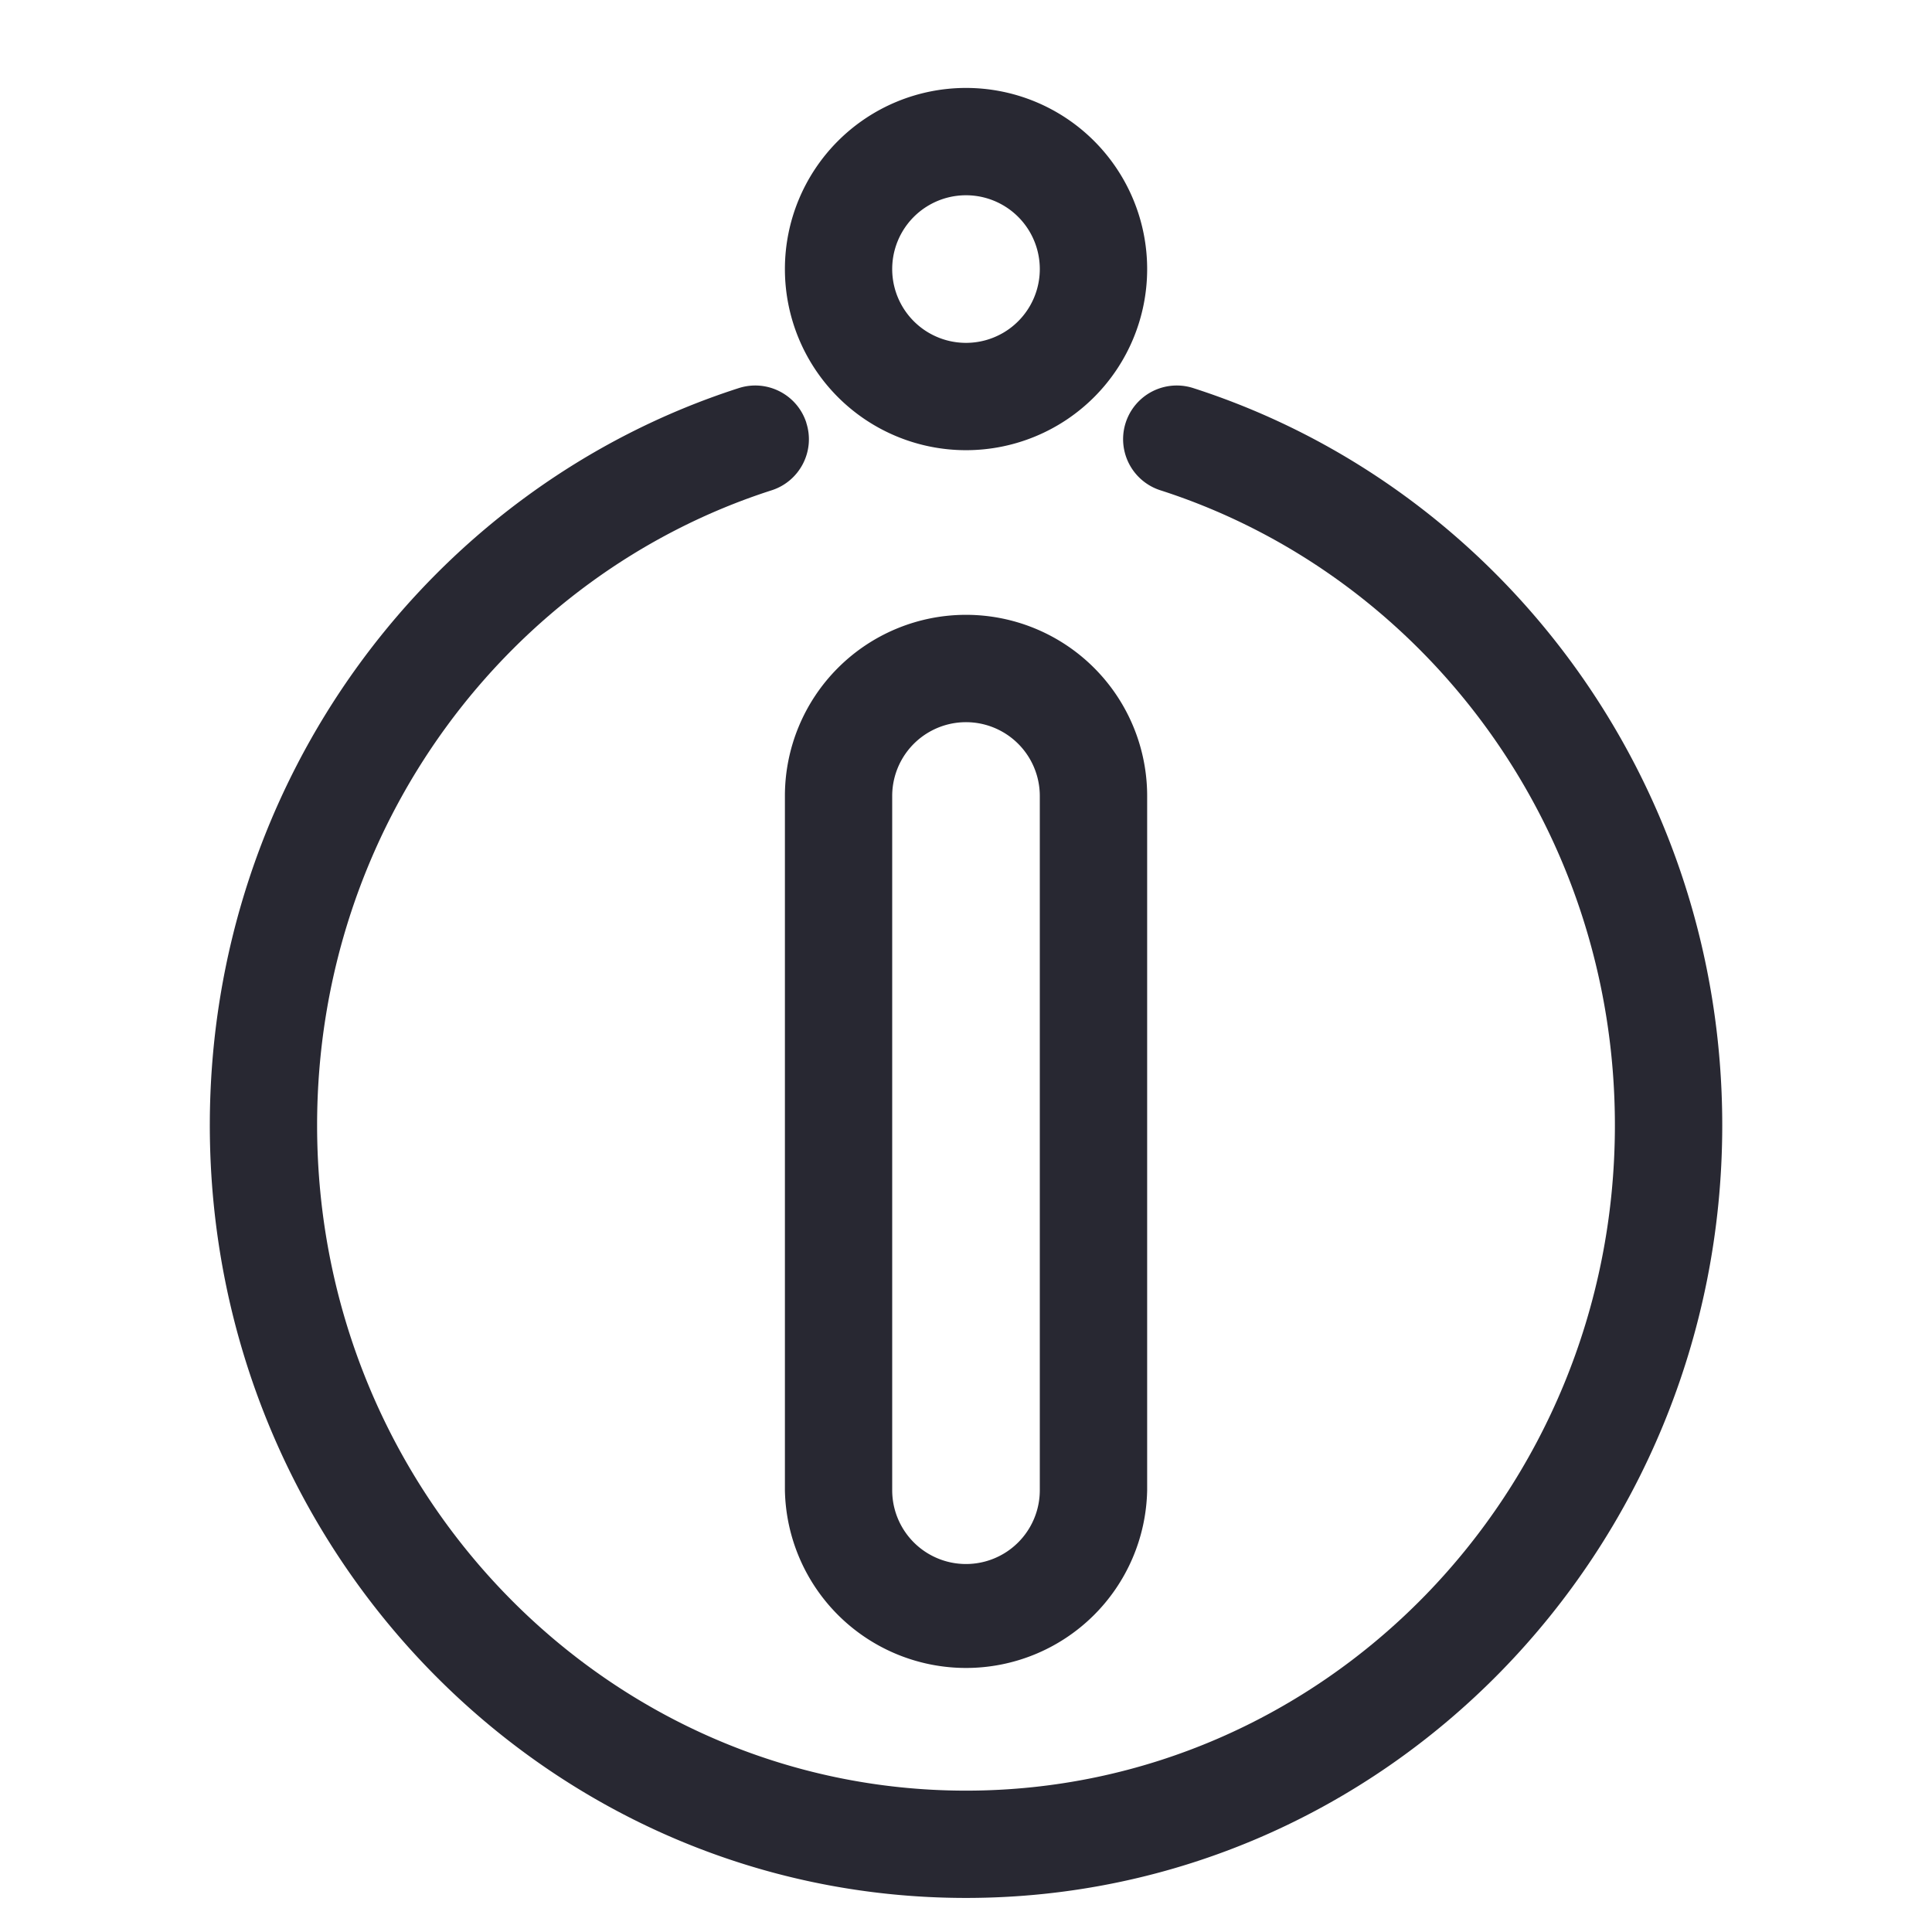
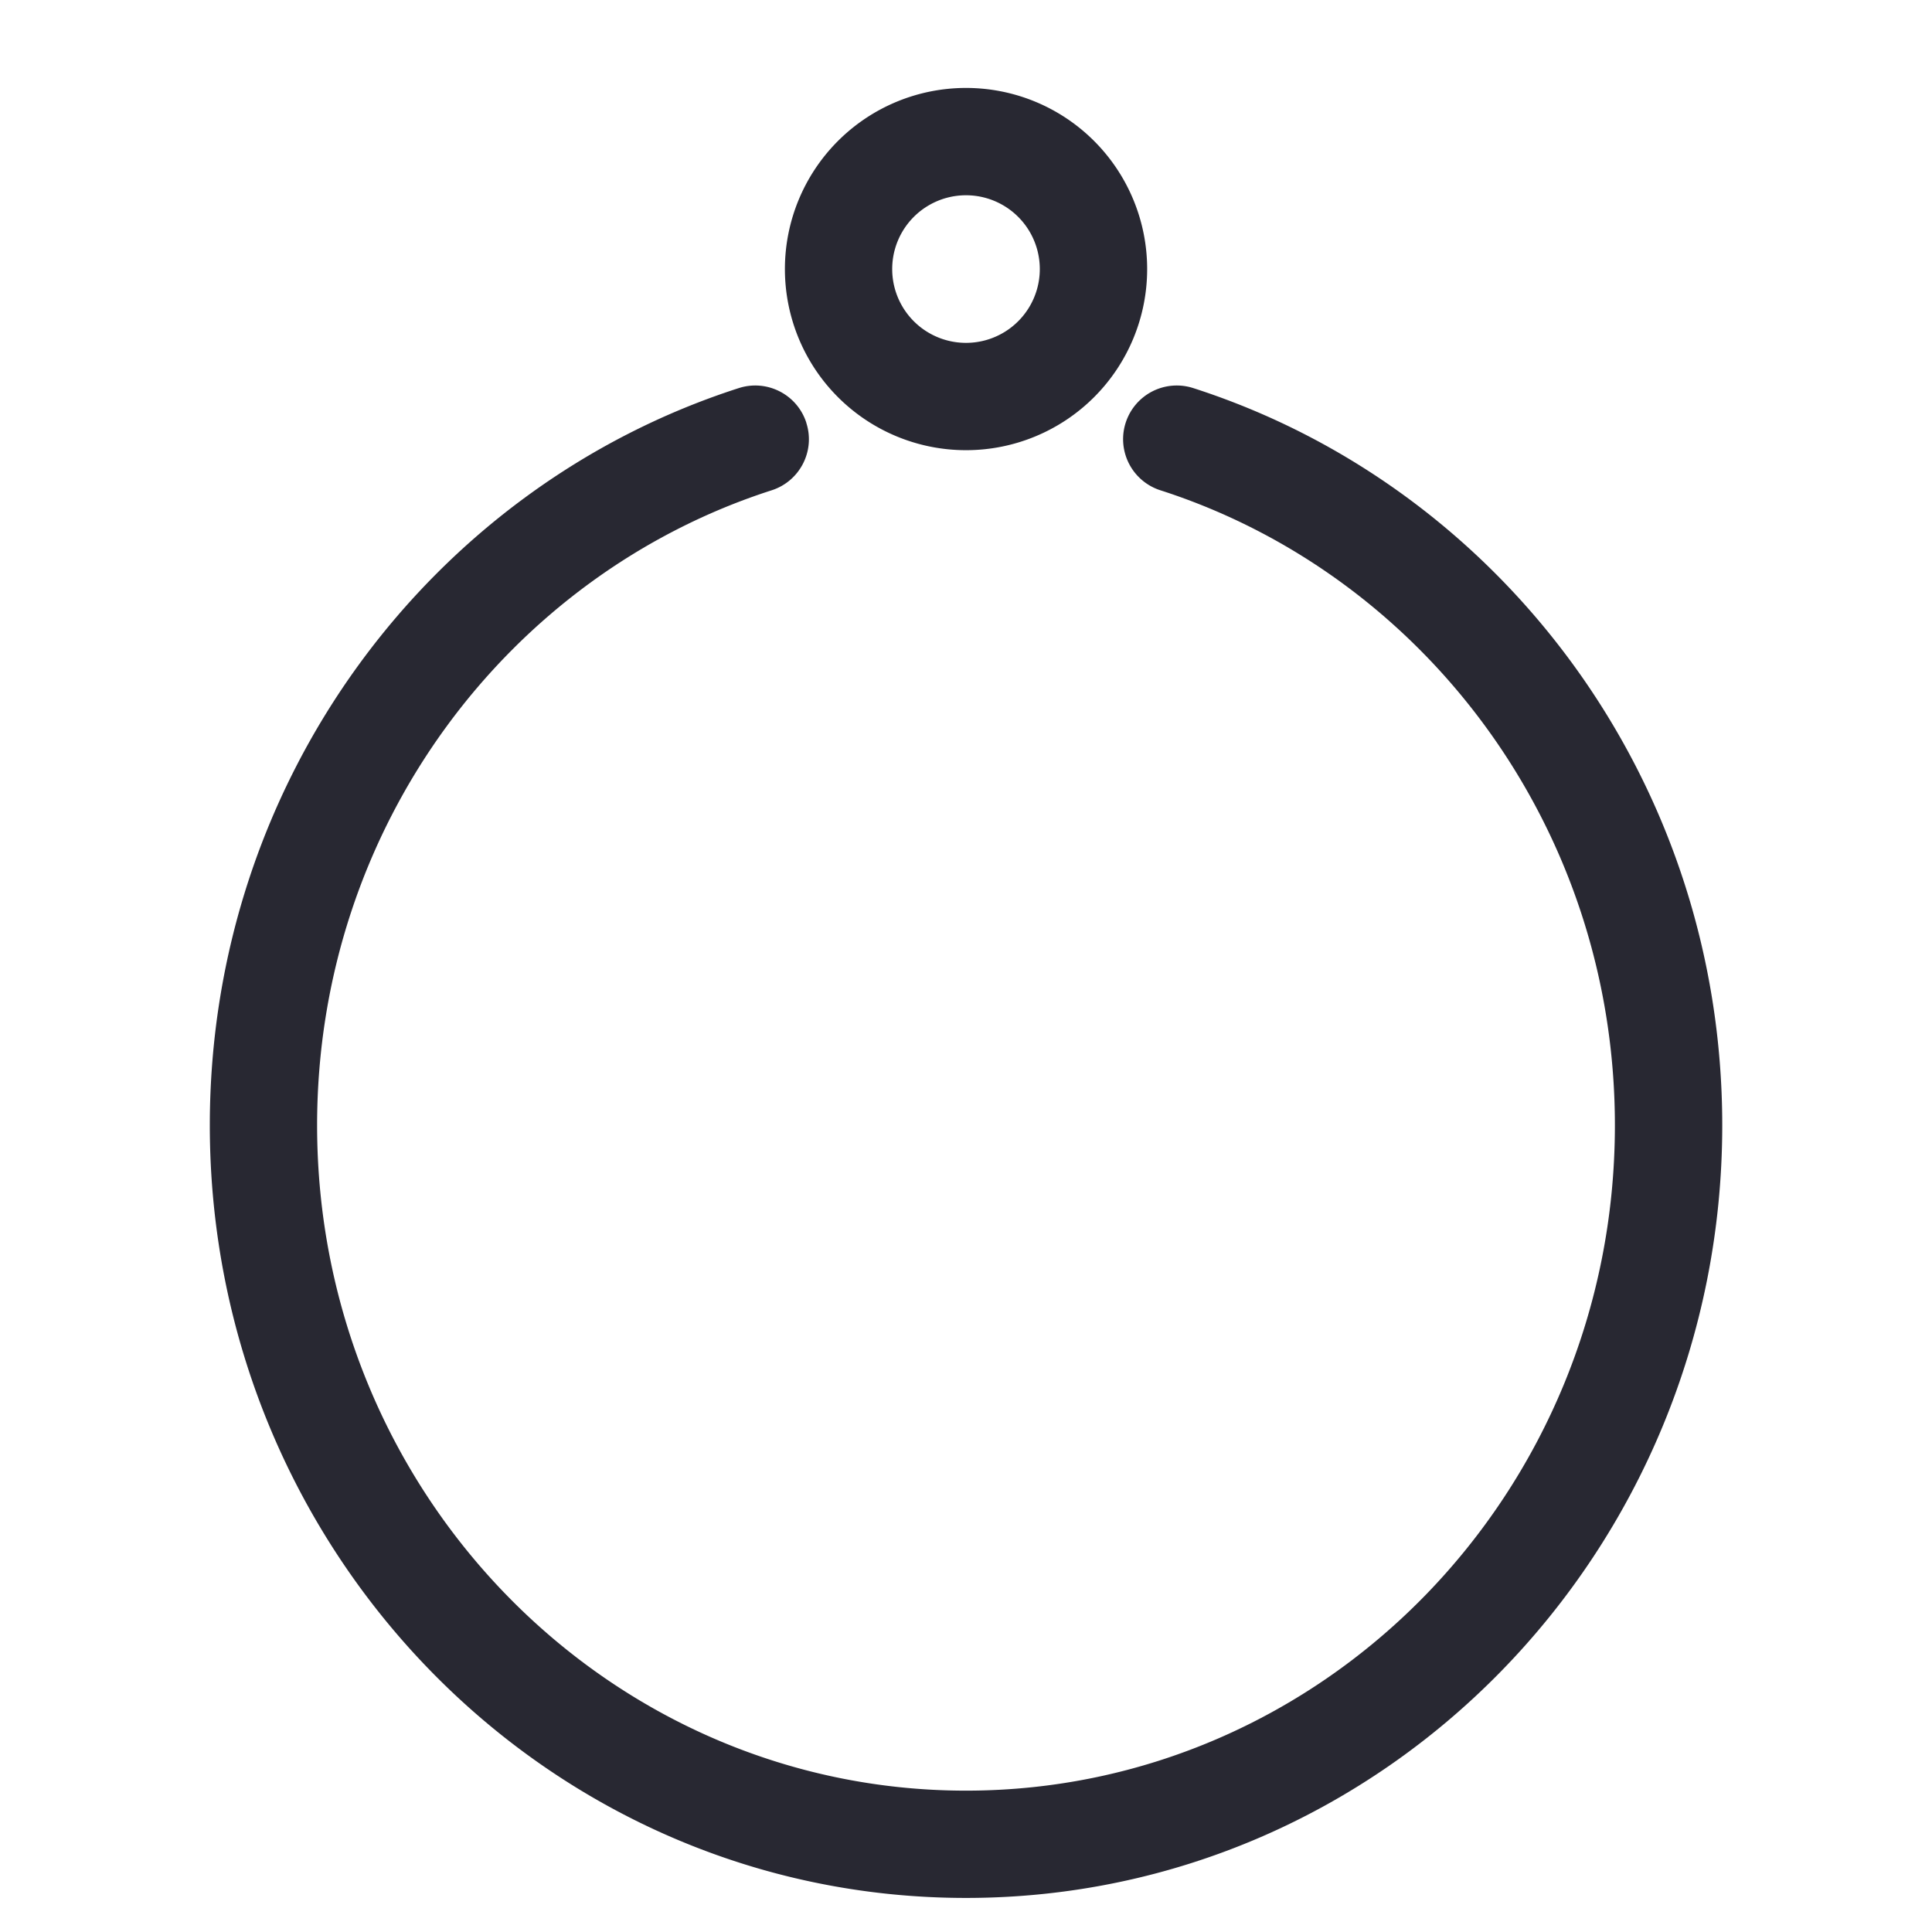
<svg xmlns="http://www.w3.org/2000/svg" width="30" height="30" fill="none">
  <path fill="#282832" fill-rule="evenodd" d="M17.813 4.178a2.812 2.812 0 1 1-5.625 0 2.812 2.812 0 0 1 5.625 0Zm-1.667 0a1.146 1.146 0 1 1-2.292 0 1.146 1.146 0 0 1 2.292 0Z" clip-rule="evenodd" />
  <path fill="#282832" d="M12.52 6.565c.142.438-.1.907-.537 1.048-4.082 1.312-7.059 5.223-7.059 9.86 0 5.724 4.53 10.332 10.076 10.332 5.547 0 10.076-4.608 10.076-10.332 0-4.637-2.977-8.548-7.058-9.86a.833.833 0 0 1 .51-1.587c4.77 1.534 8.215 6.086 8.215 11.447 0 6.608-5.24 11.998-11.743 11.998S3.258 24.081 3.258 17.473c0-5.36 3.444-9.913 8.215-11.447.438-.14.907.1 1.048.539Z" />
-   <path fill="#282832" fill-rule="evenodd" d="M15 9.547a2.813 2.813 0 0 0-2.812 2.813v10.78a2.813 2.813 0 0 0 5.625 0V12.36A2.813 2.813 0 0 0 15 9.547Zm1.146 13.594V12.36a1.146 1.146 0 0 0-2.292 0v10.78a1.146 1.146 0 1 0 2.292 0Z" clip-rule="evenodd" />
</svg>